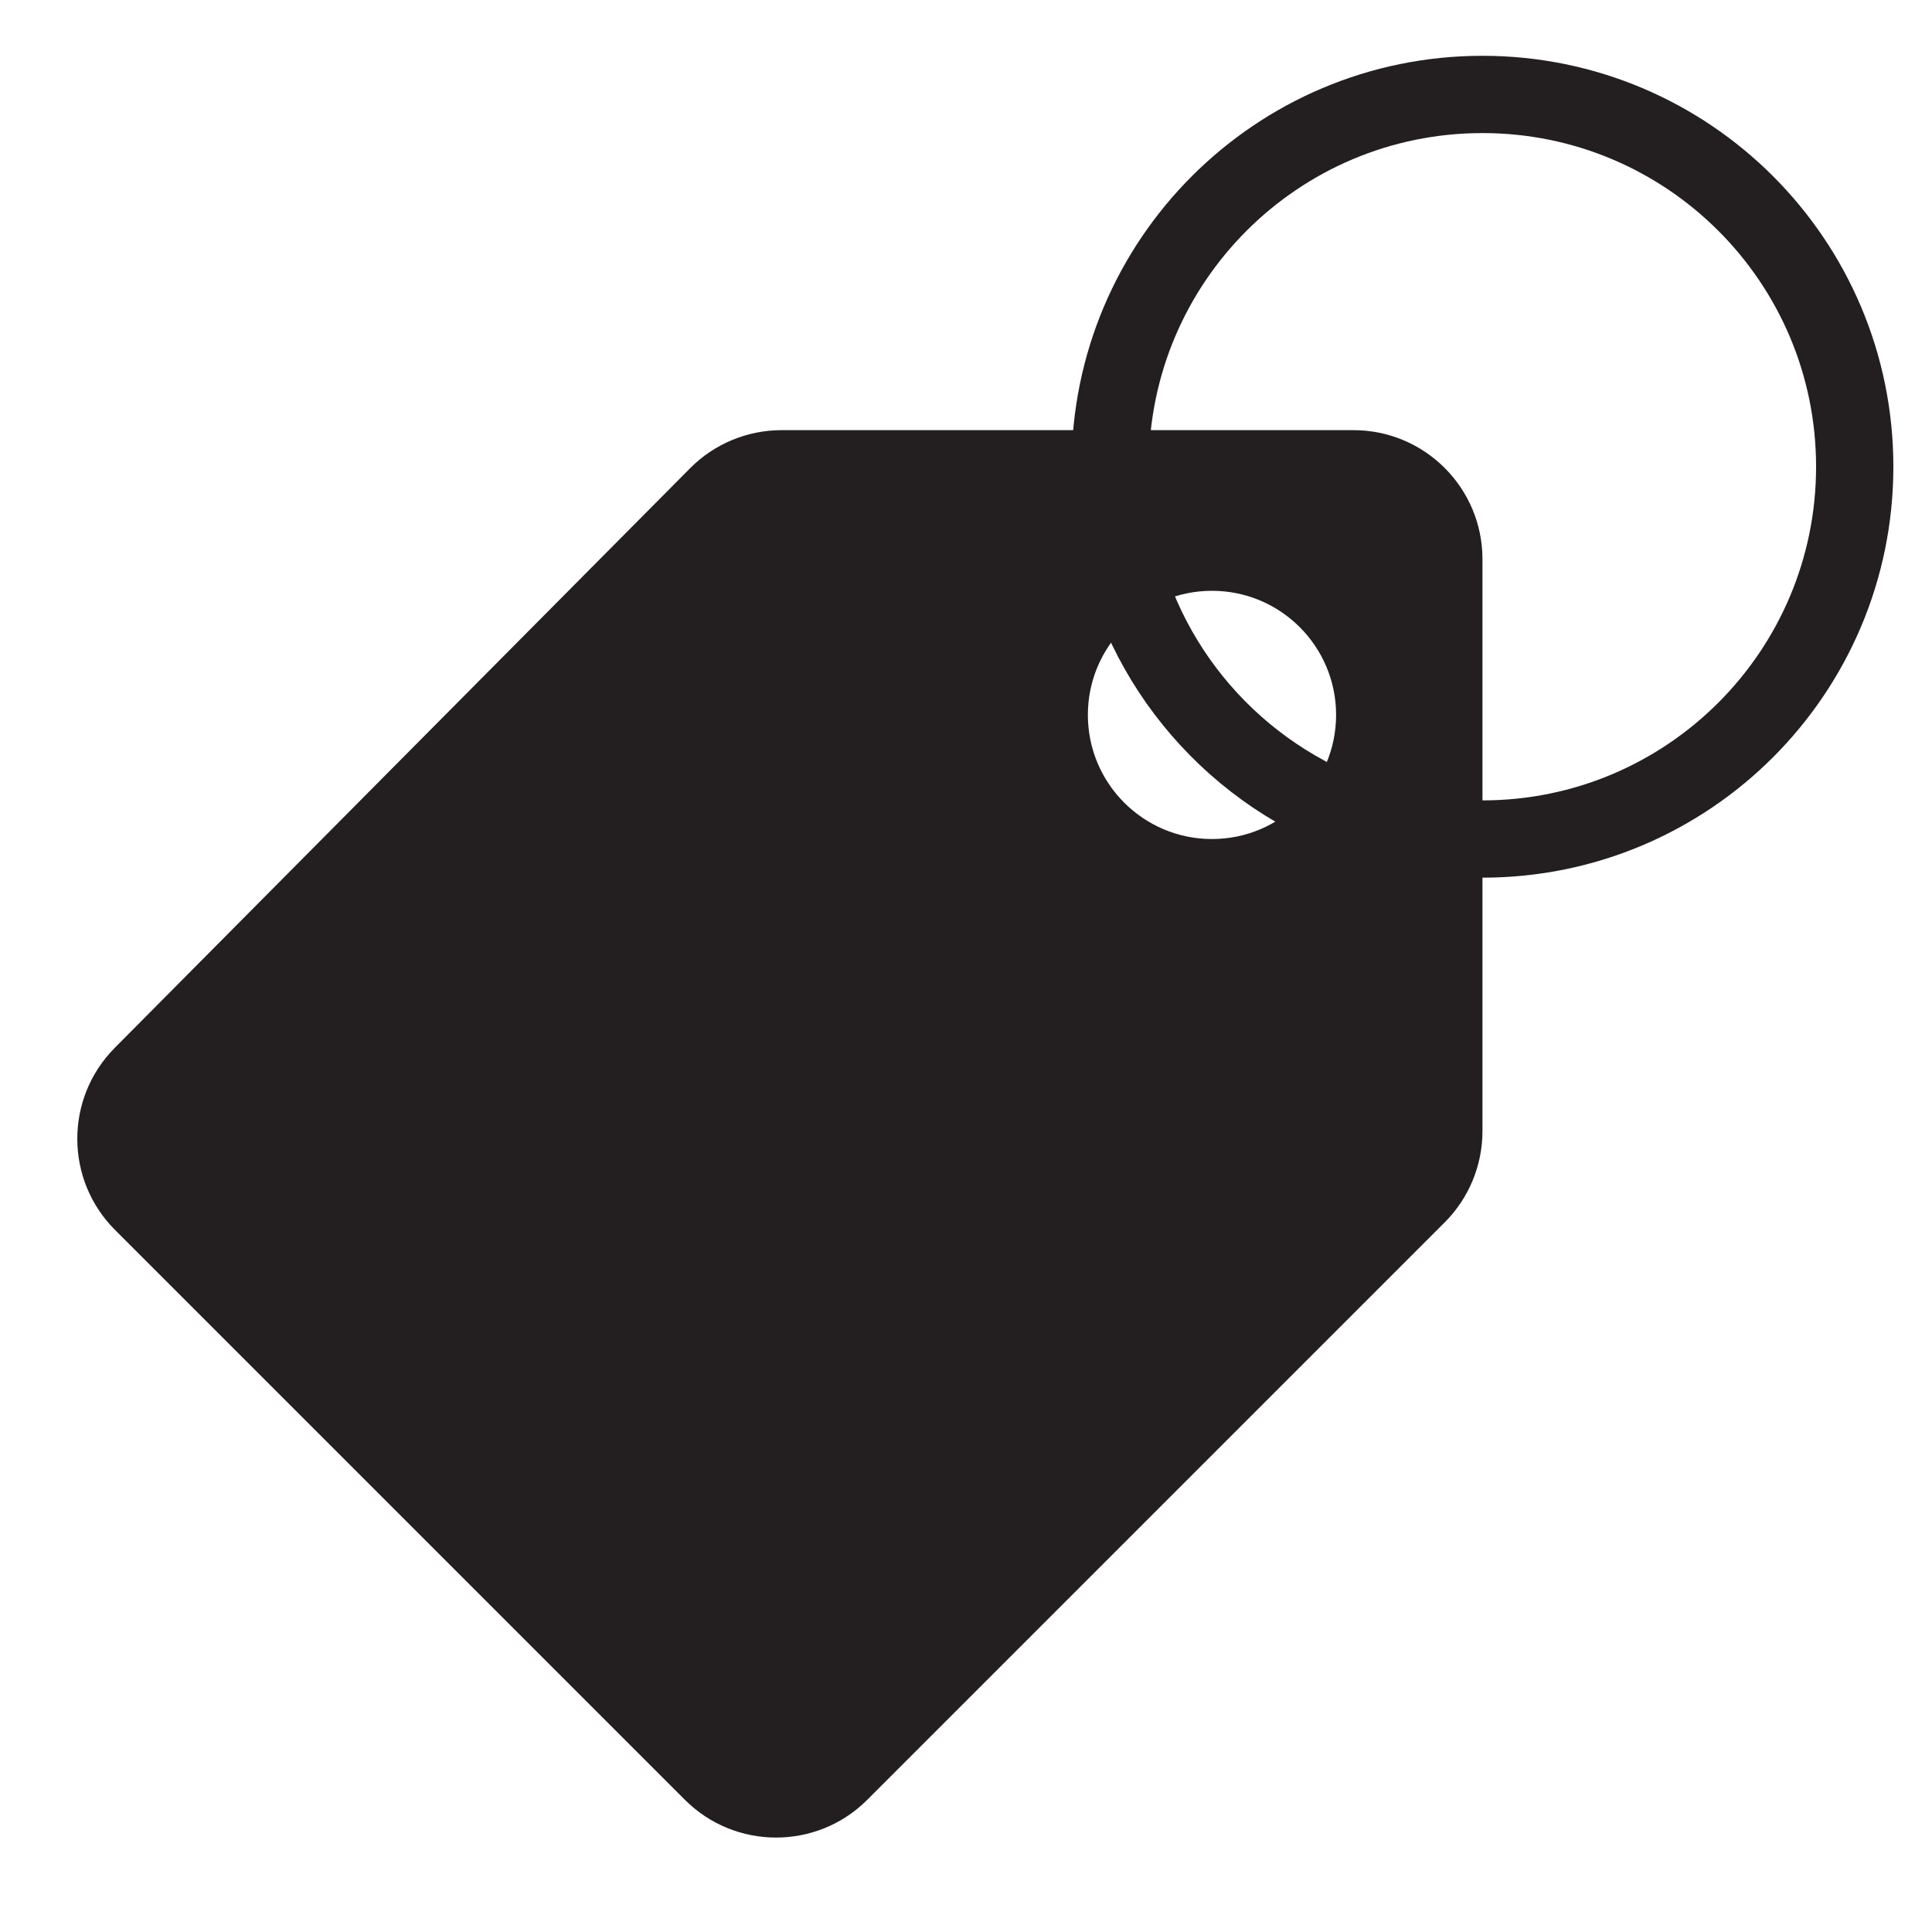
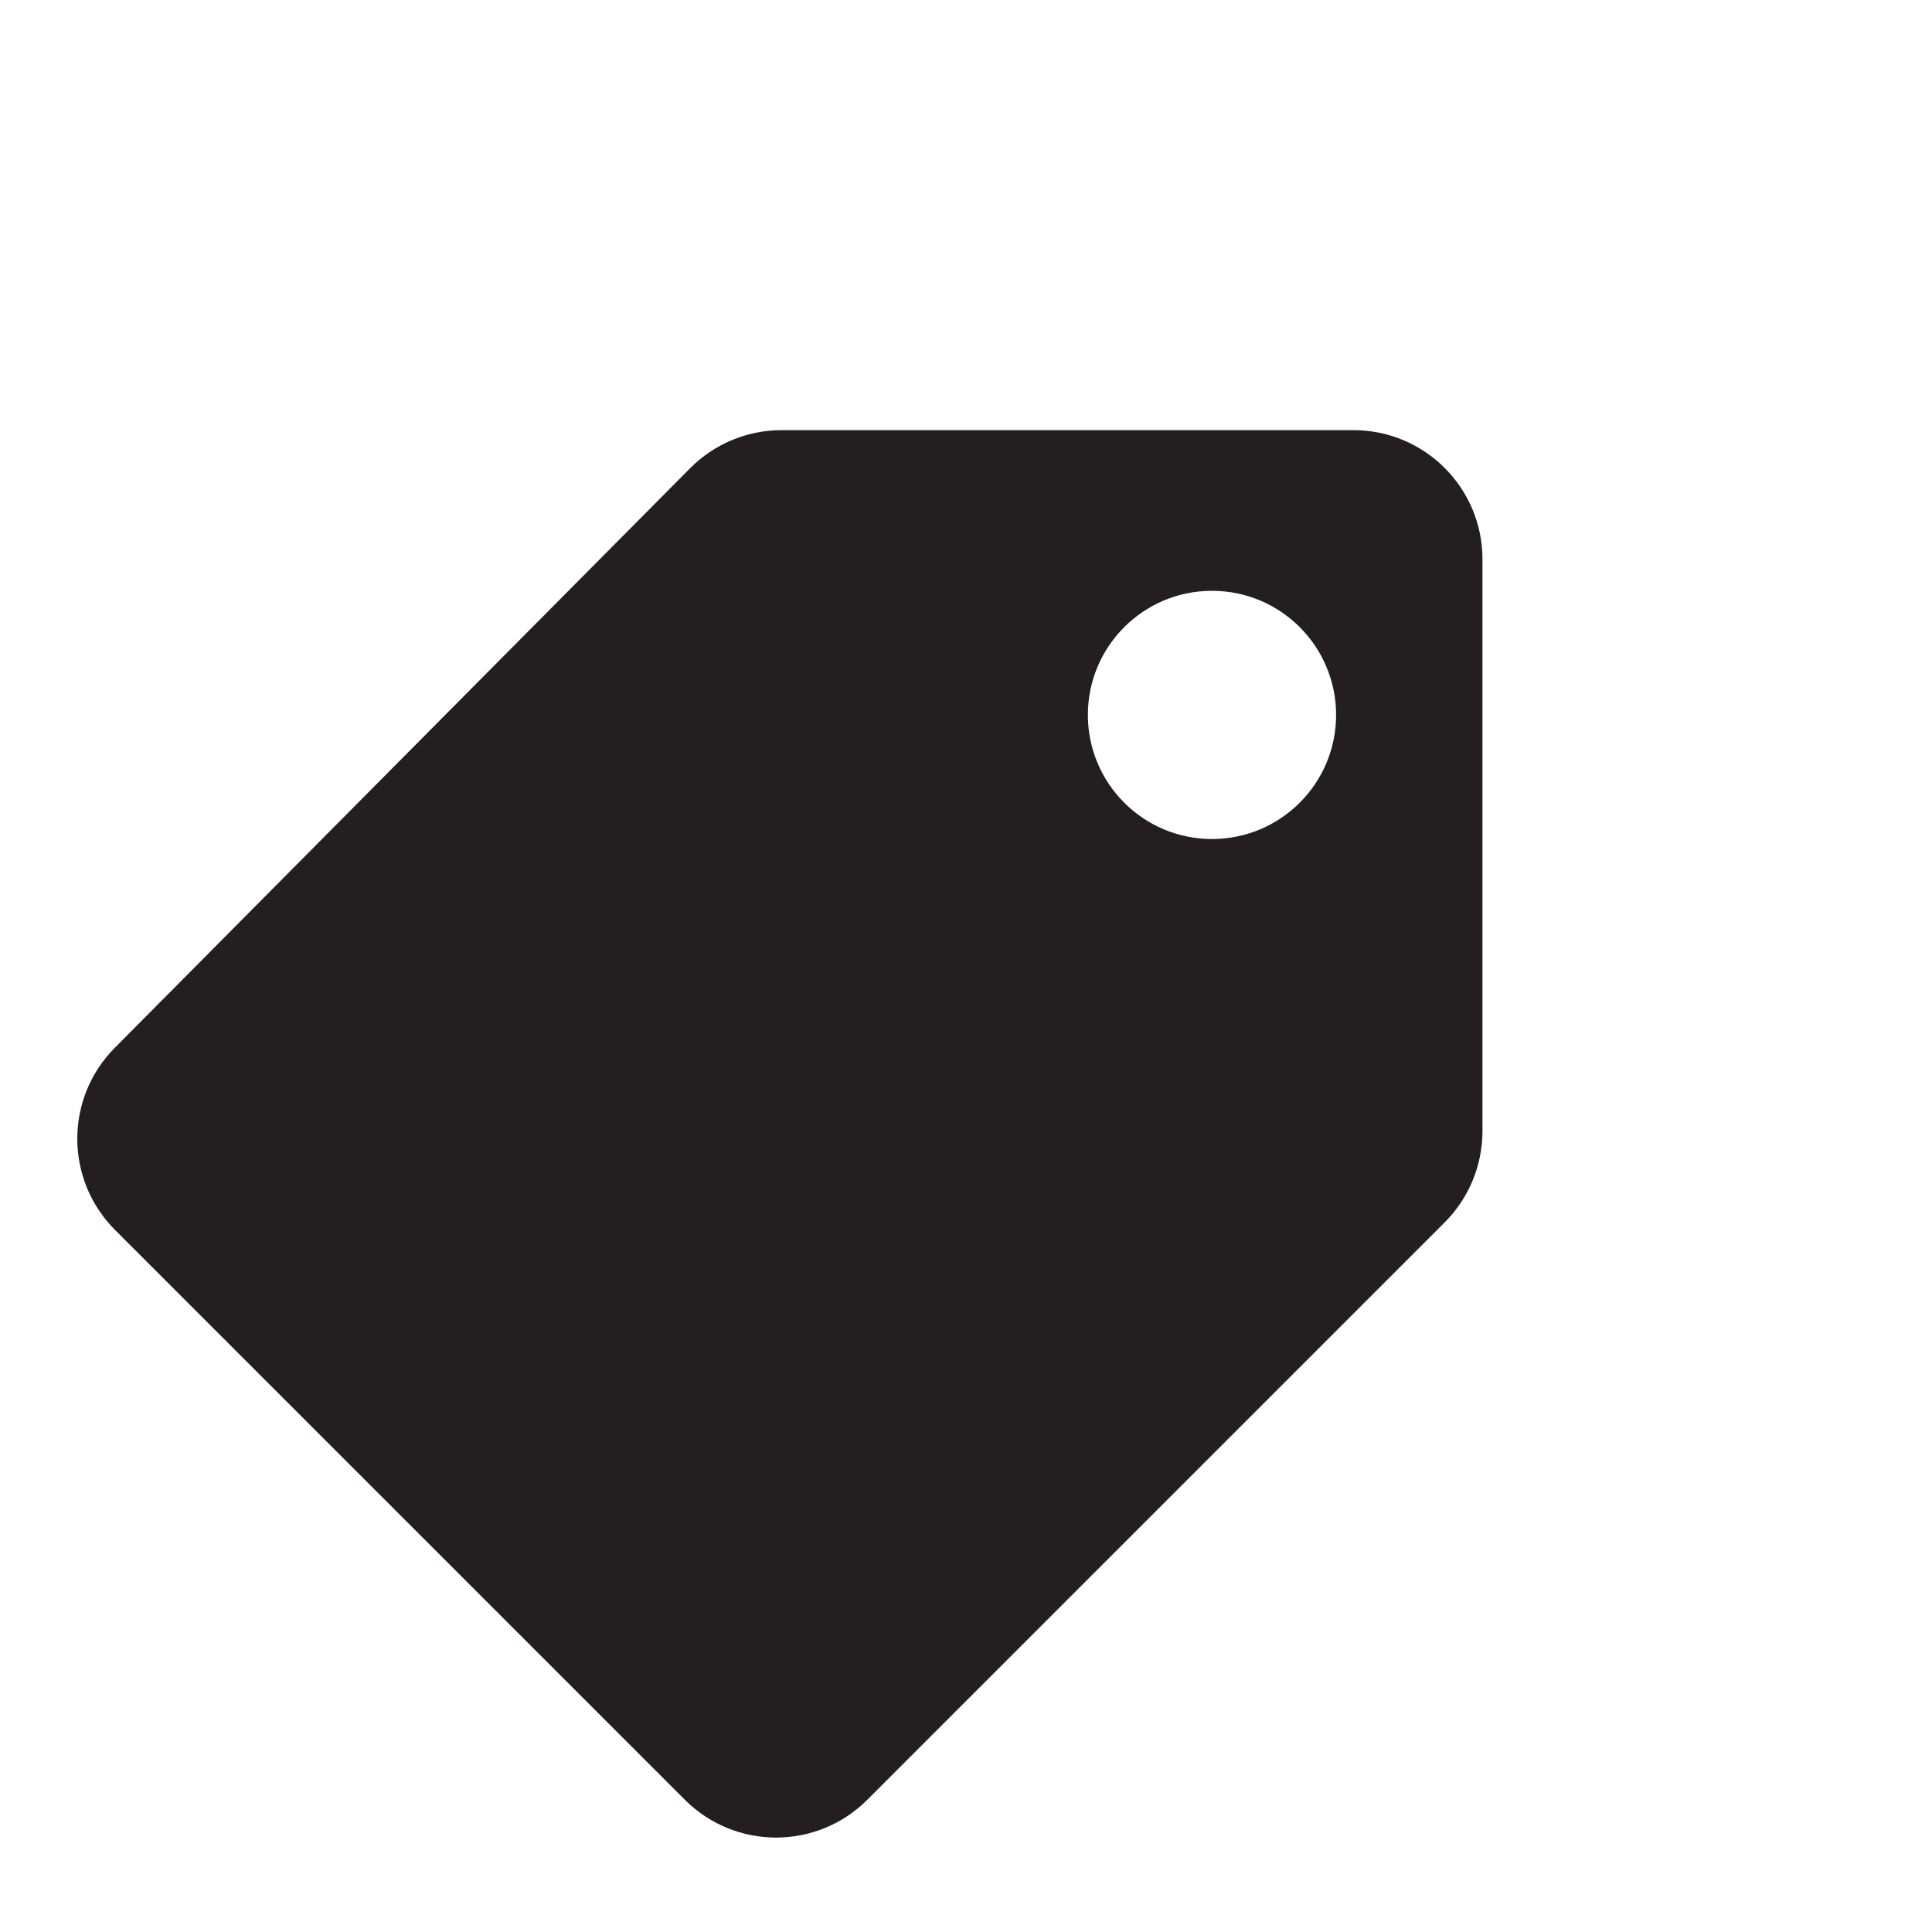
<svg xmlns="http://www.w3.org/2000/svg" width="25" height="25" viewBox="0 0 25 25" fill="none">
  <path d="M17.513 5.566H10.115C9.67 5.566 9.243 5.743 8.93 6.059L1.485 13.559C0.837 14.212 0.839 15.266 1.489 15.916L8.862 23.289C9.514 23.941 10.571 23.941 11.223 23.289L18.694 15.818C19.007 15.505 19.183 15.08 19.183 14.637V7.236C19.183 6.313 18.435 5.566 17.513 5.566ZM15.683 10.857C14.796 10.857 14.077 10.138 14.077 9.251C14.077 8.364 14.796 7.645 15.683 7.645C16.57 7.645 17.289 8.364 17.289 9.251C17.289 10.138 16.57 10.857 15.683 10.857Z" fill="#231F20" />
-   <path d="M16.905 10.285C15.393 9.472 14.366 7.876 14.366 6.039C14.366 3.379 16.522 1.222 19.183 1.222C21.843 1.222 24 3.379 24 6.039C24 8.7 21.843 10.857 19.183 10.857" stroke="#231F20" stroke-linecap="round" stroke-linejoin="round" />
</svg>